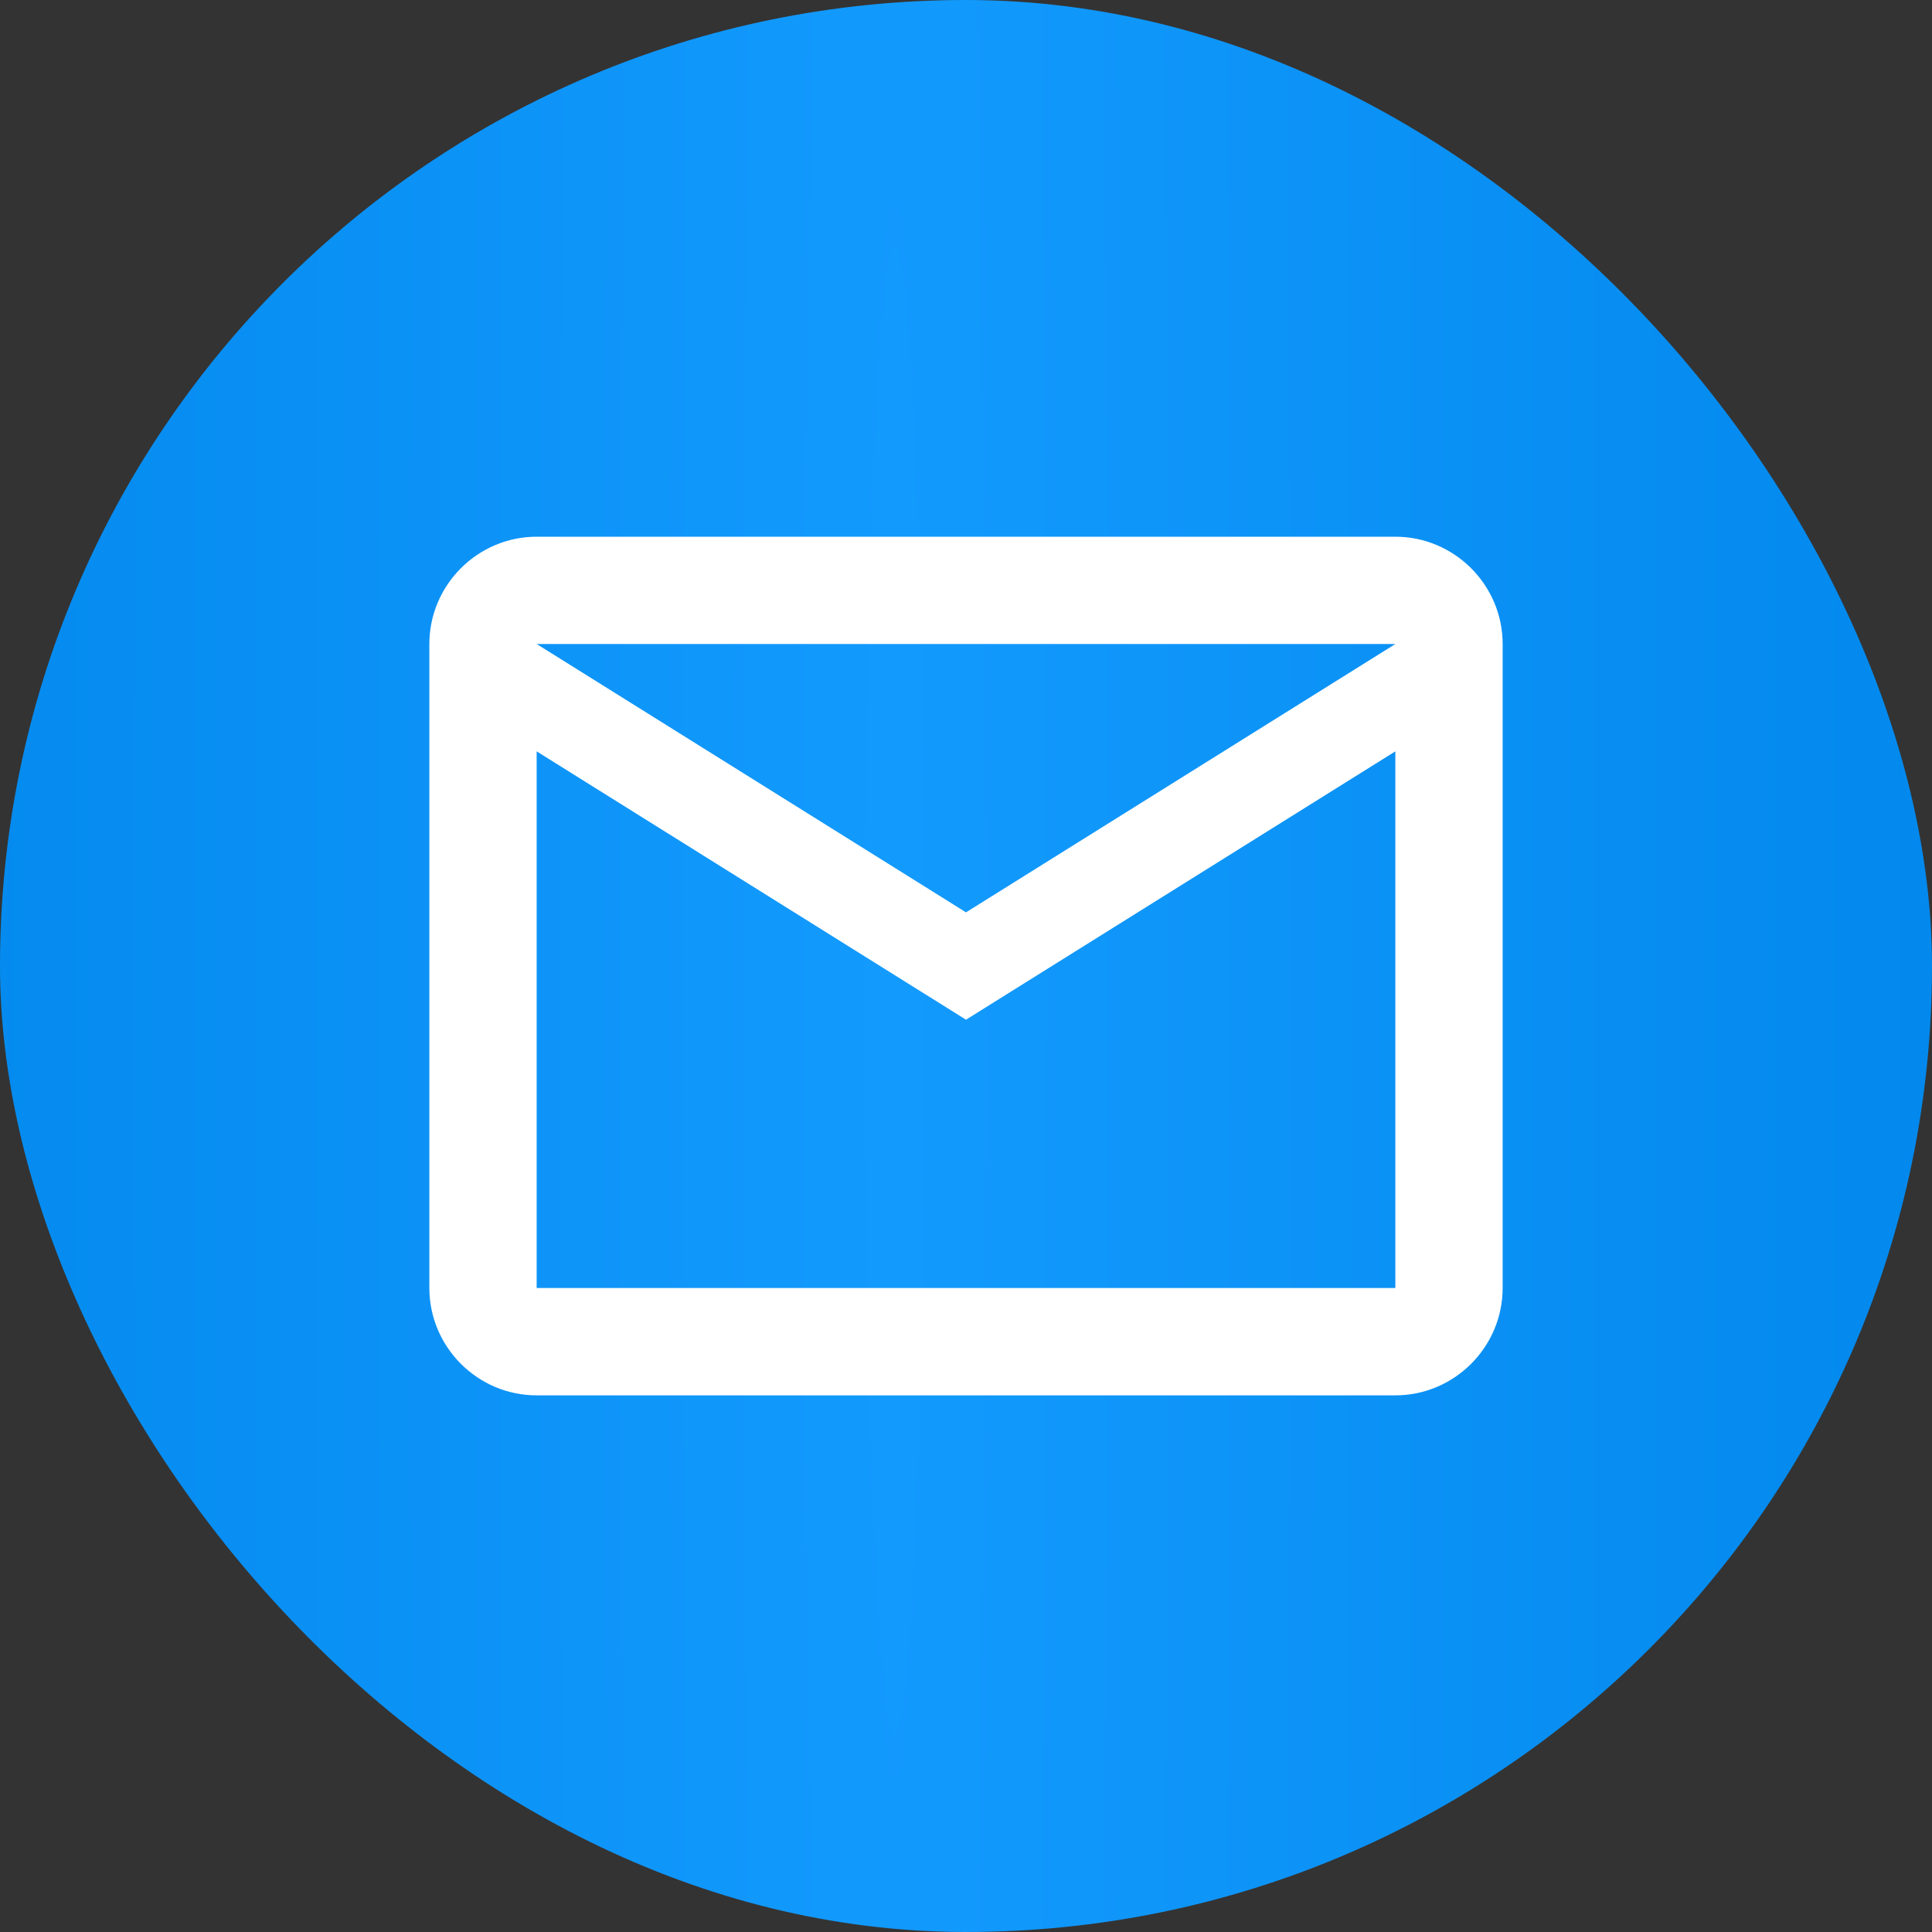
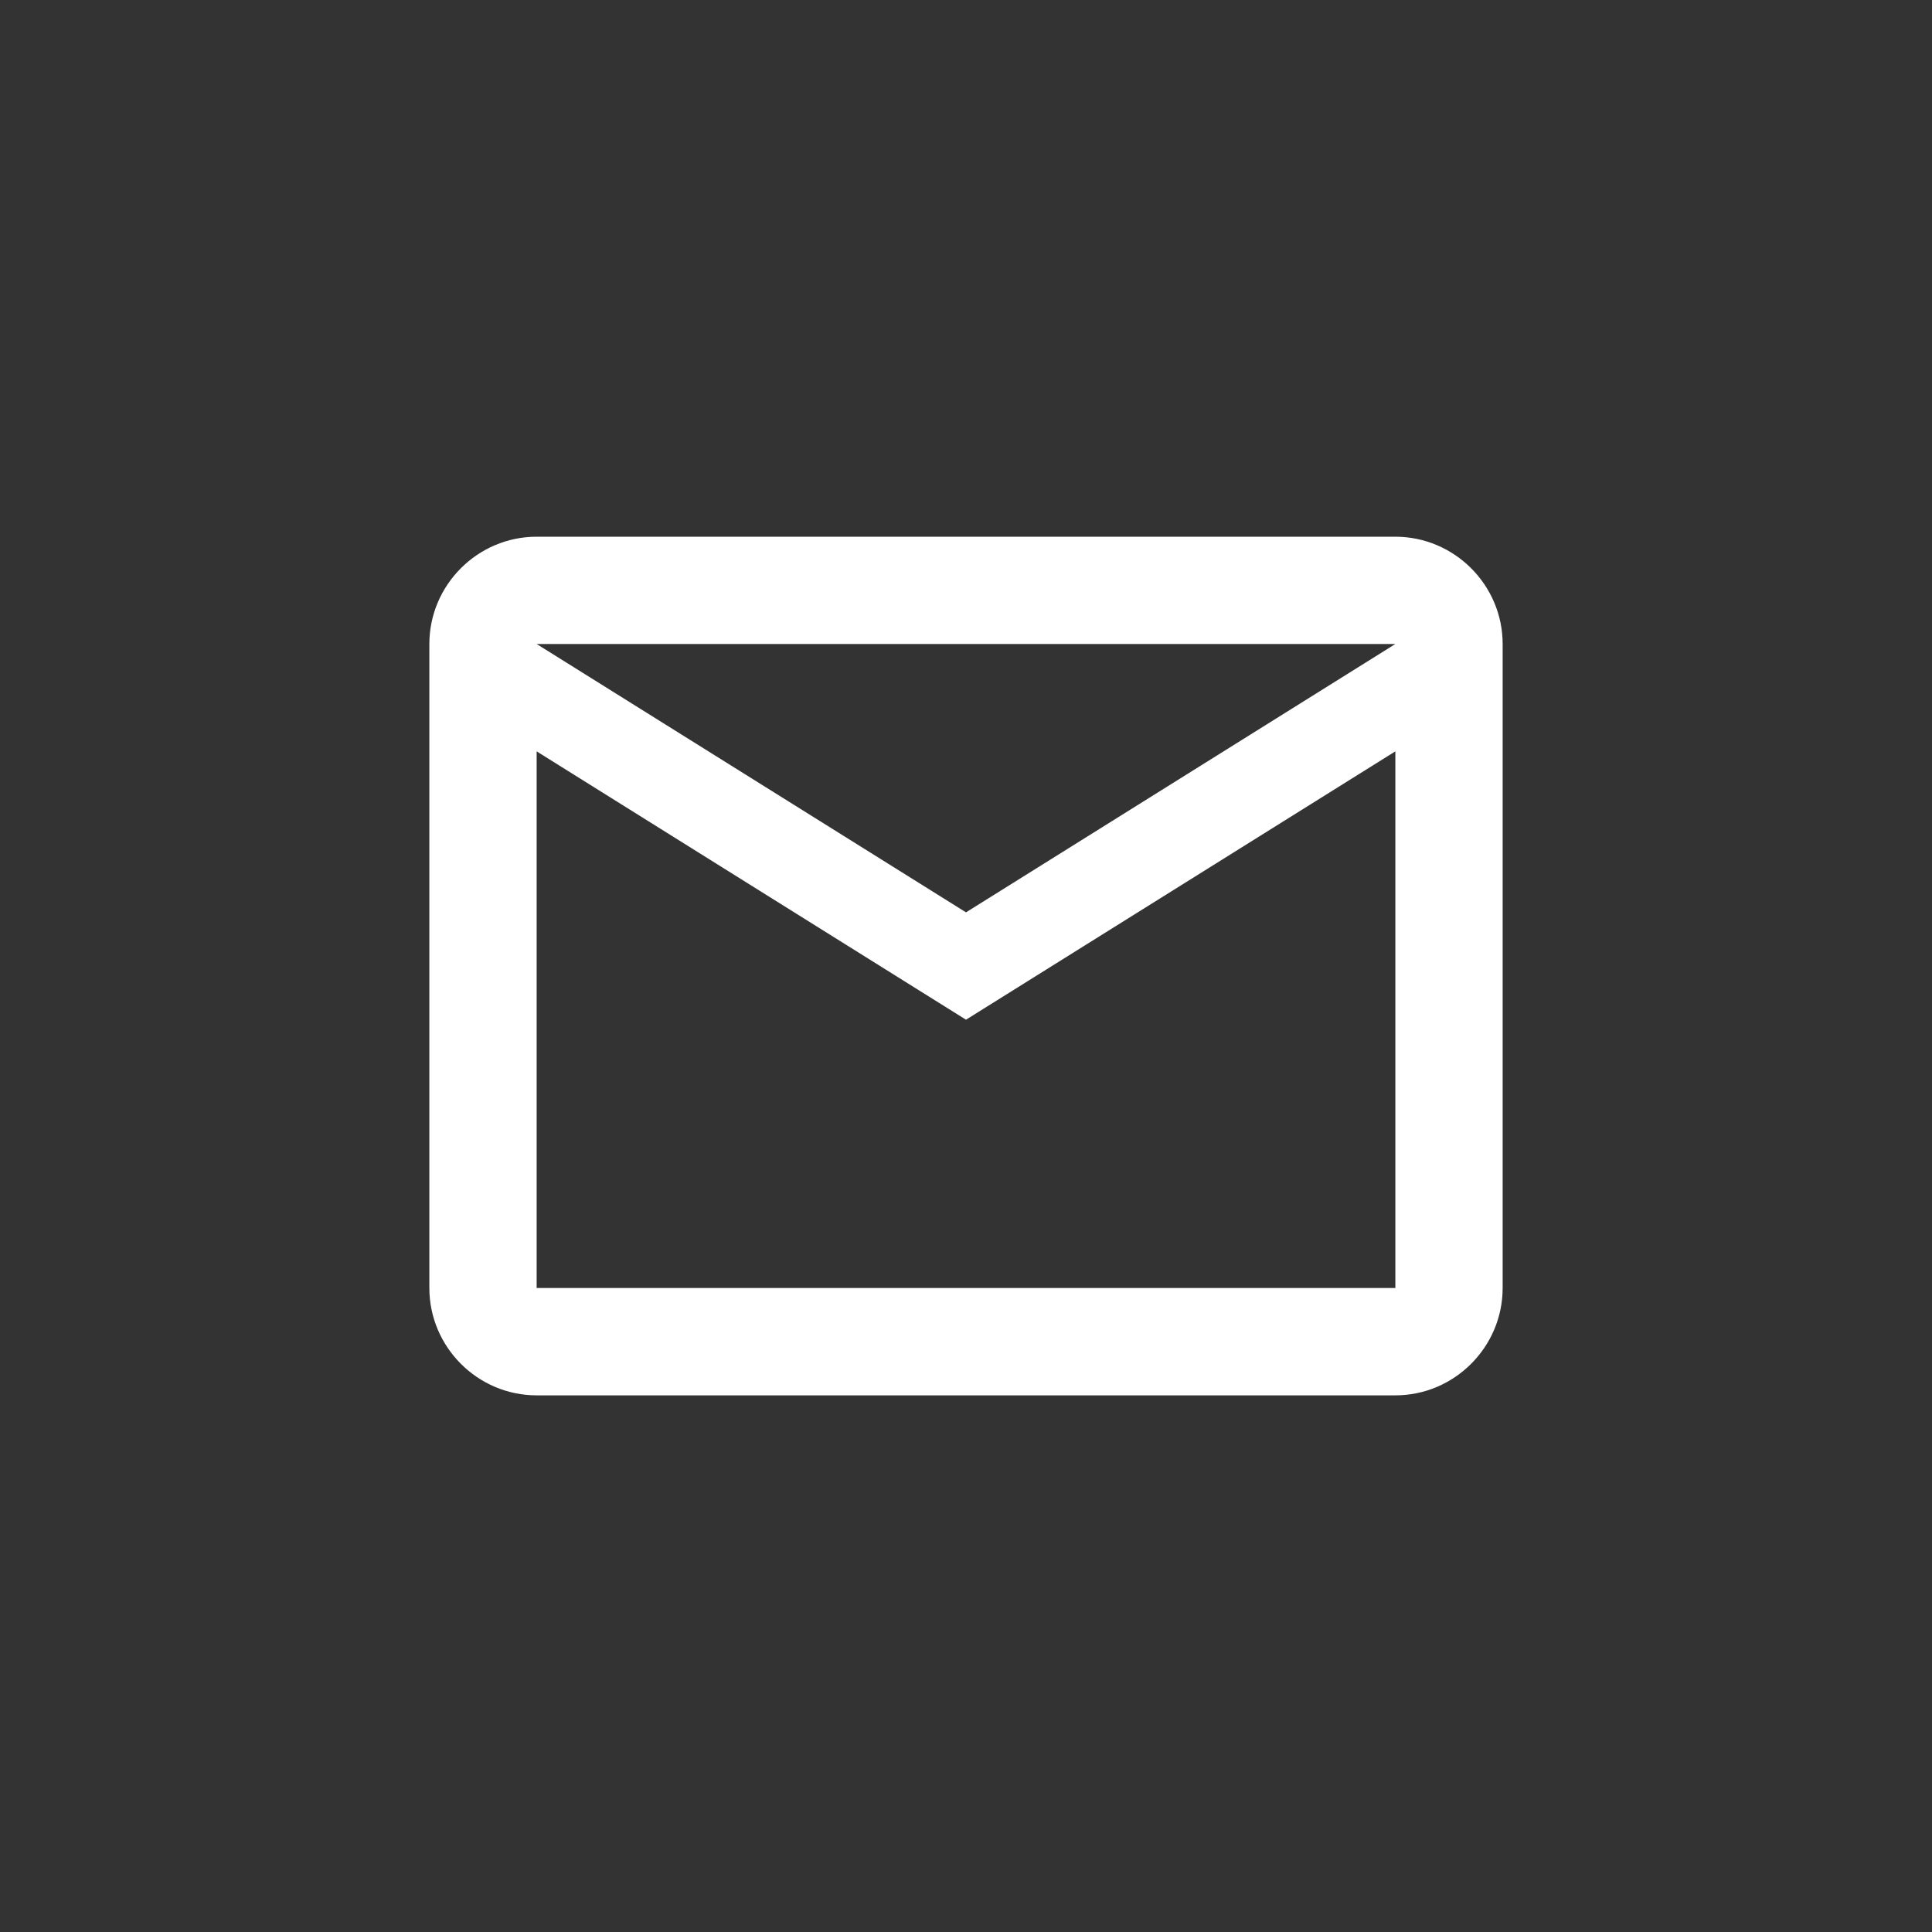
<svg xmlns="http://www.w3.org/2000/svg" width="30" height="30" viewBox="0 0 30 30" fill="none">
  <rect x="0" y="0" width="30" height="30" fill="#333333" stroke="none" />
-   <rect width="30" height="30" rx="15" fill="url(#paint0_radial_48_1141)" />
  <path fill-rule="evenodd" clip-rule="evenodd" d="M23.333 10C23.333 9.084 22.583 8.334 21.667 8.334H8.333C7.417 8.334 6.667 9.084 6.667 10V20C6.667 20.917 7.417 21.667 8.333 21.667H21.667C22.583 21.667 23.333 20.917 23.333 20V10ZM21.667 10L15 14.167L8.333 10H21.667ZM21.667 20H8.333V11.667L15 15.834L21.667 11.667V20Z" fill="white" />
  <defs>
    <radialGradient id="paint0_radial_48_1141" cx="0" cy="0" r="1" gradientUnits="userSpaceOnUse" gradientTransform="translate(13.89 15.385) scale(16.11 406.884)">
      <stop stop-color="#139AFD" />
      <stop offset="1" stop-color="#0389ED" />
    </radialGradient>
  </defs>
</svg>